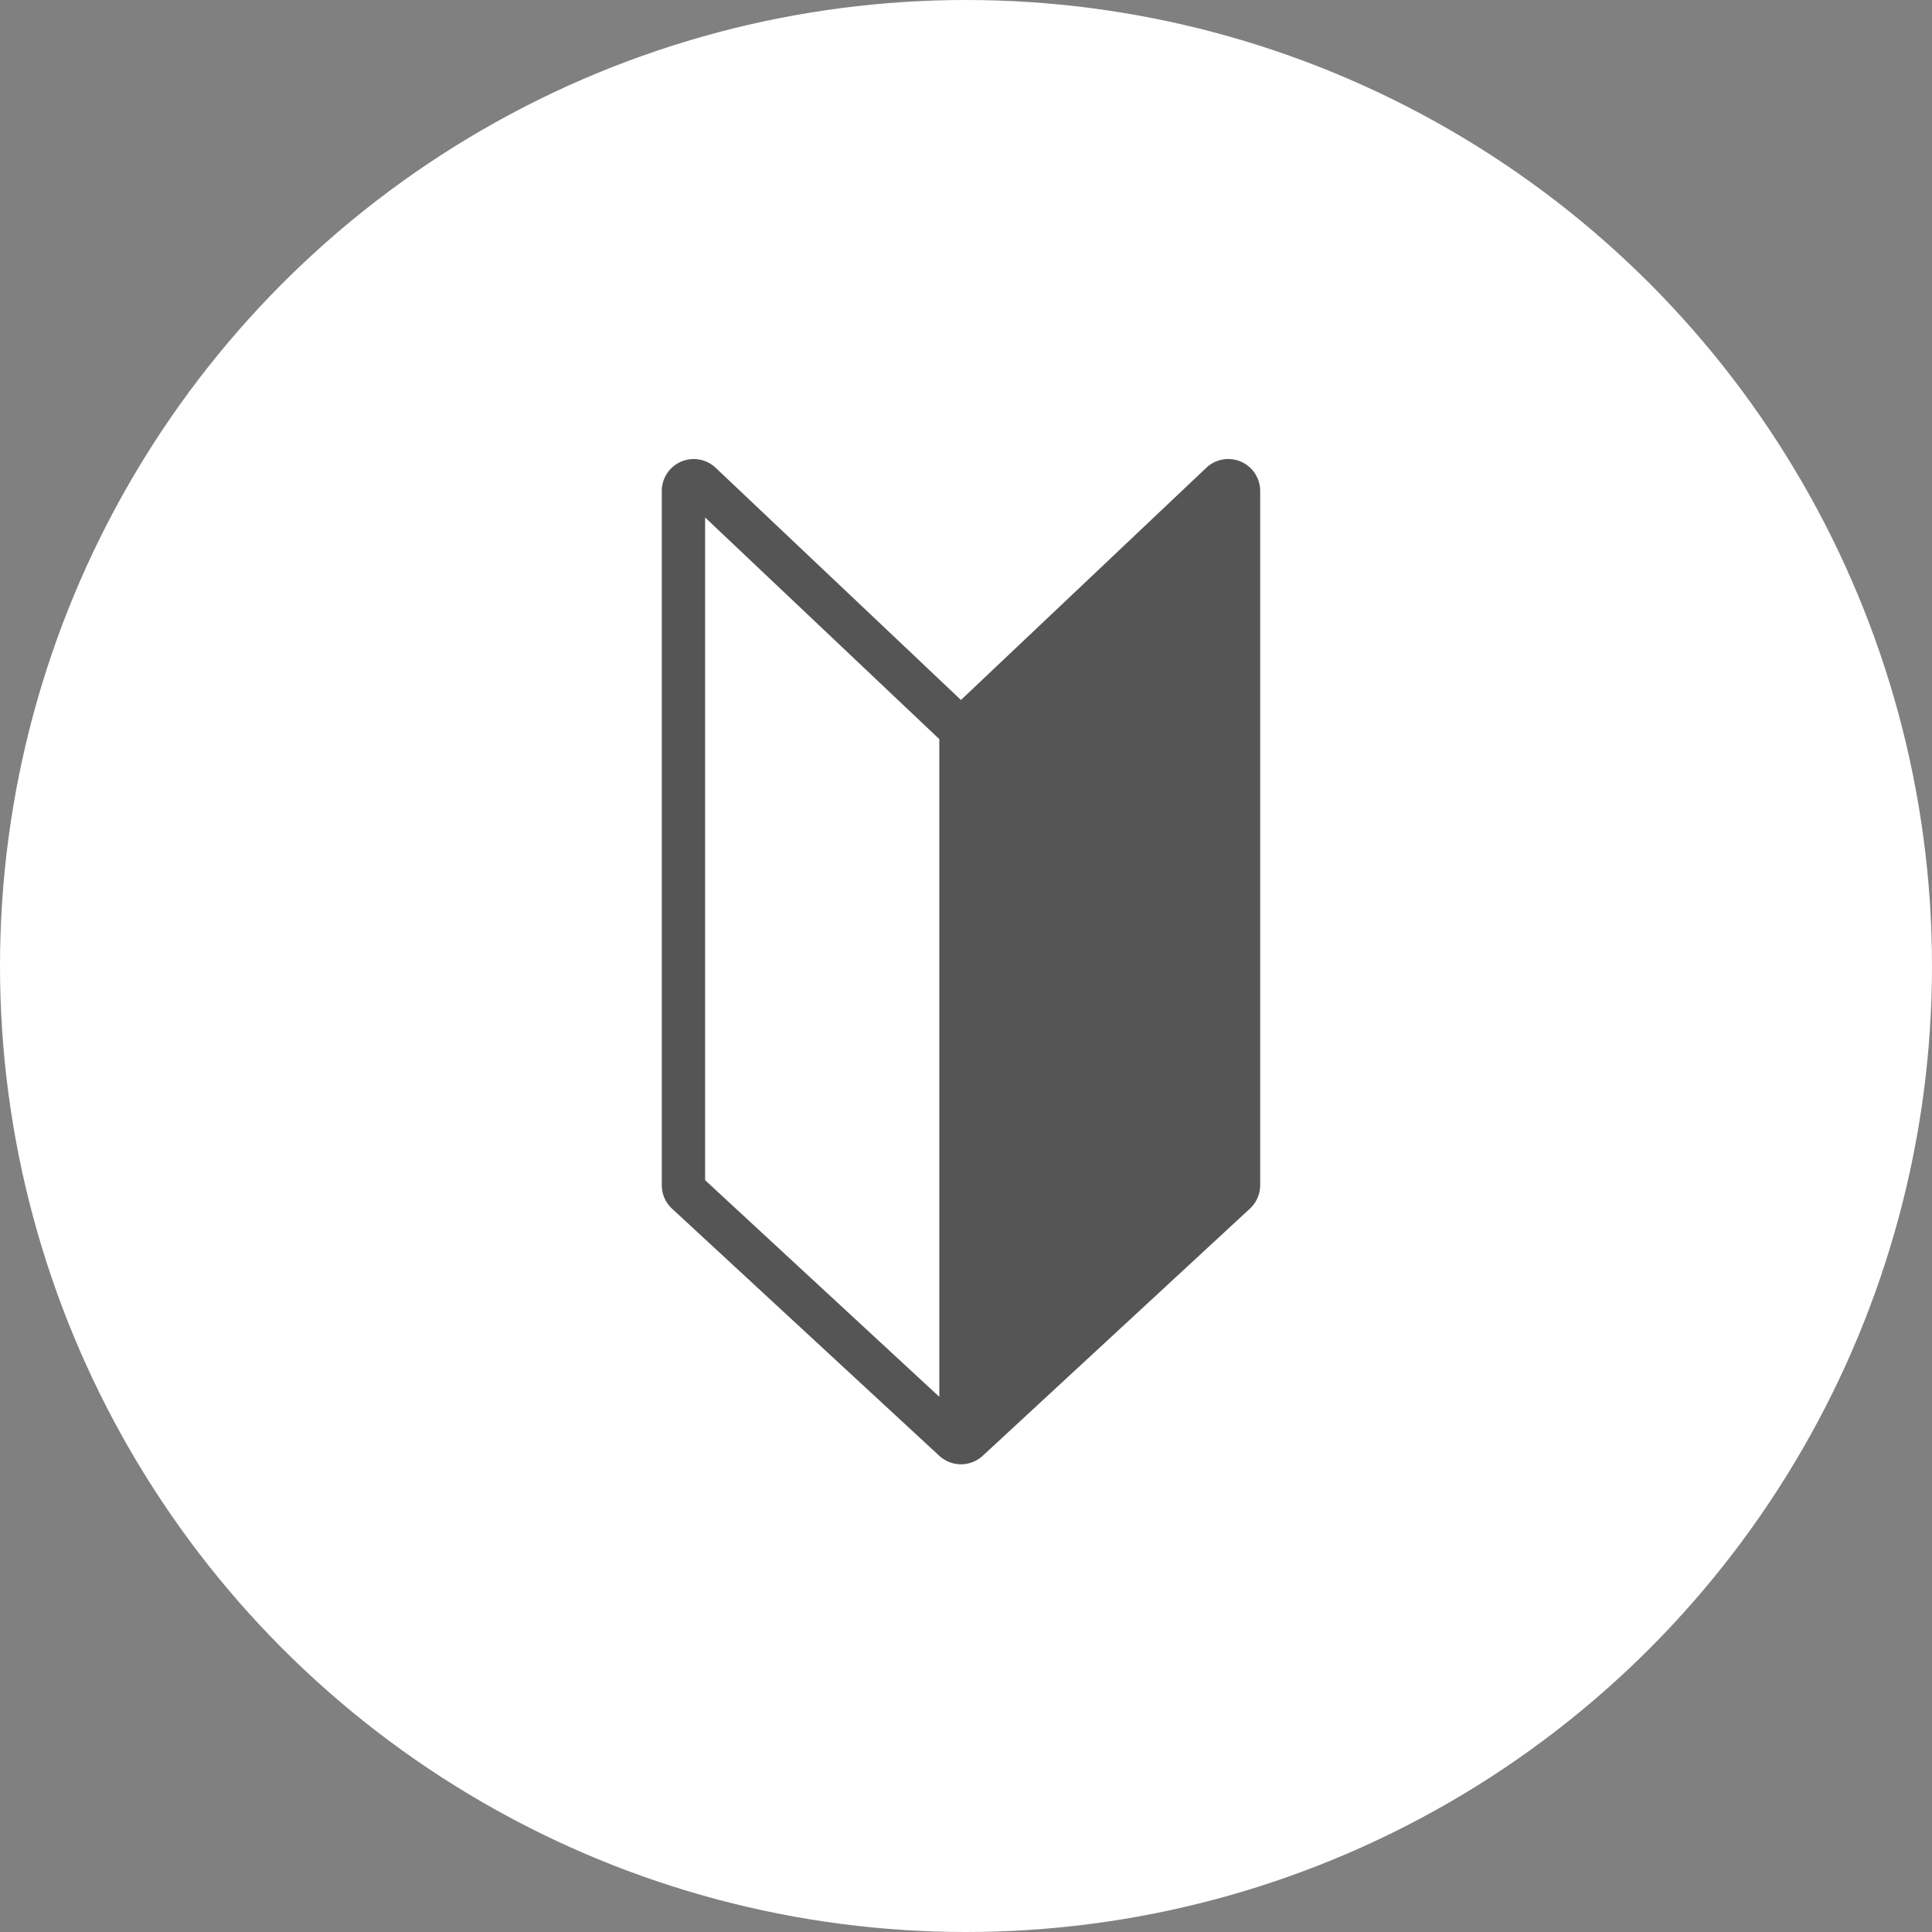
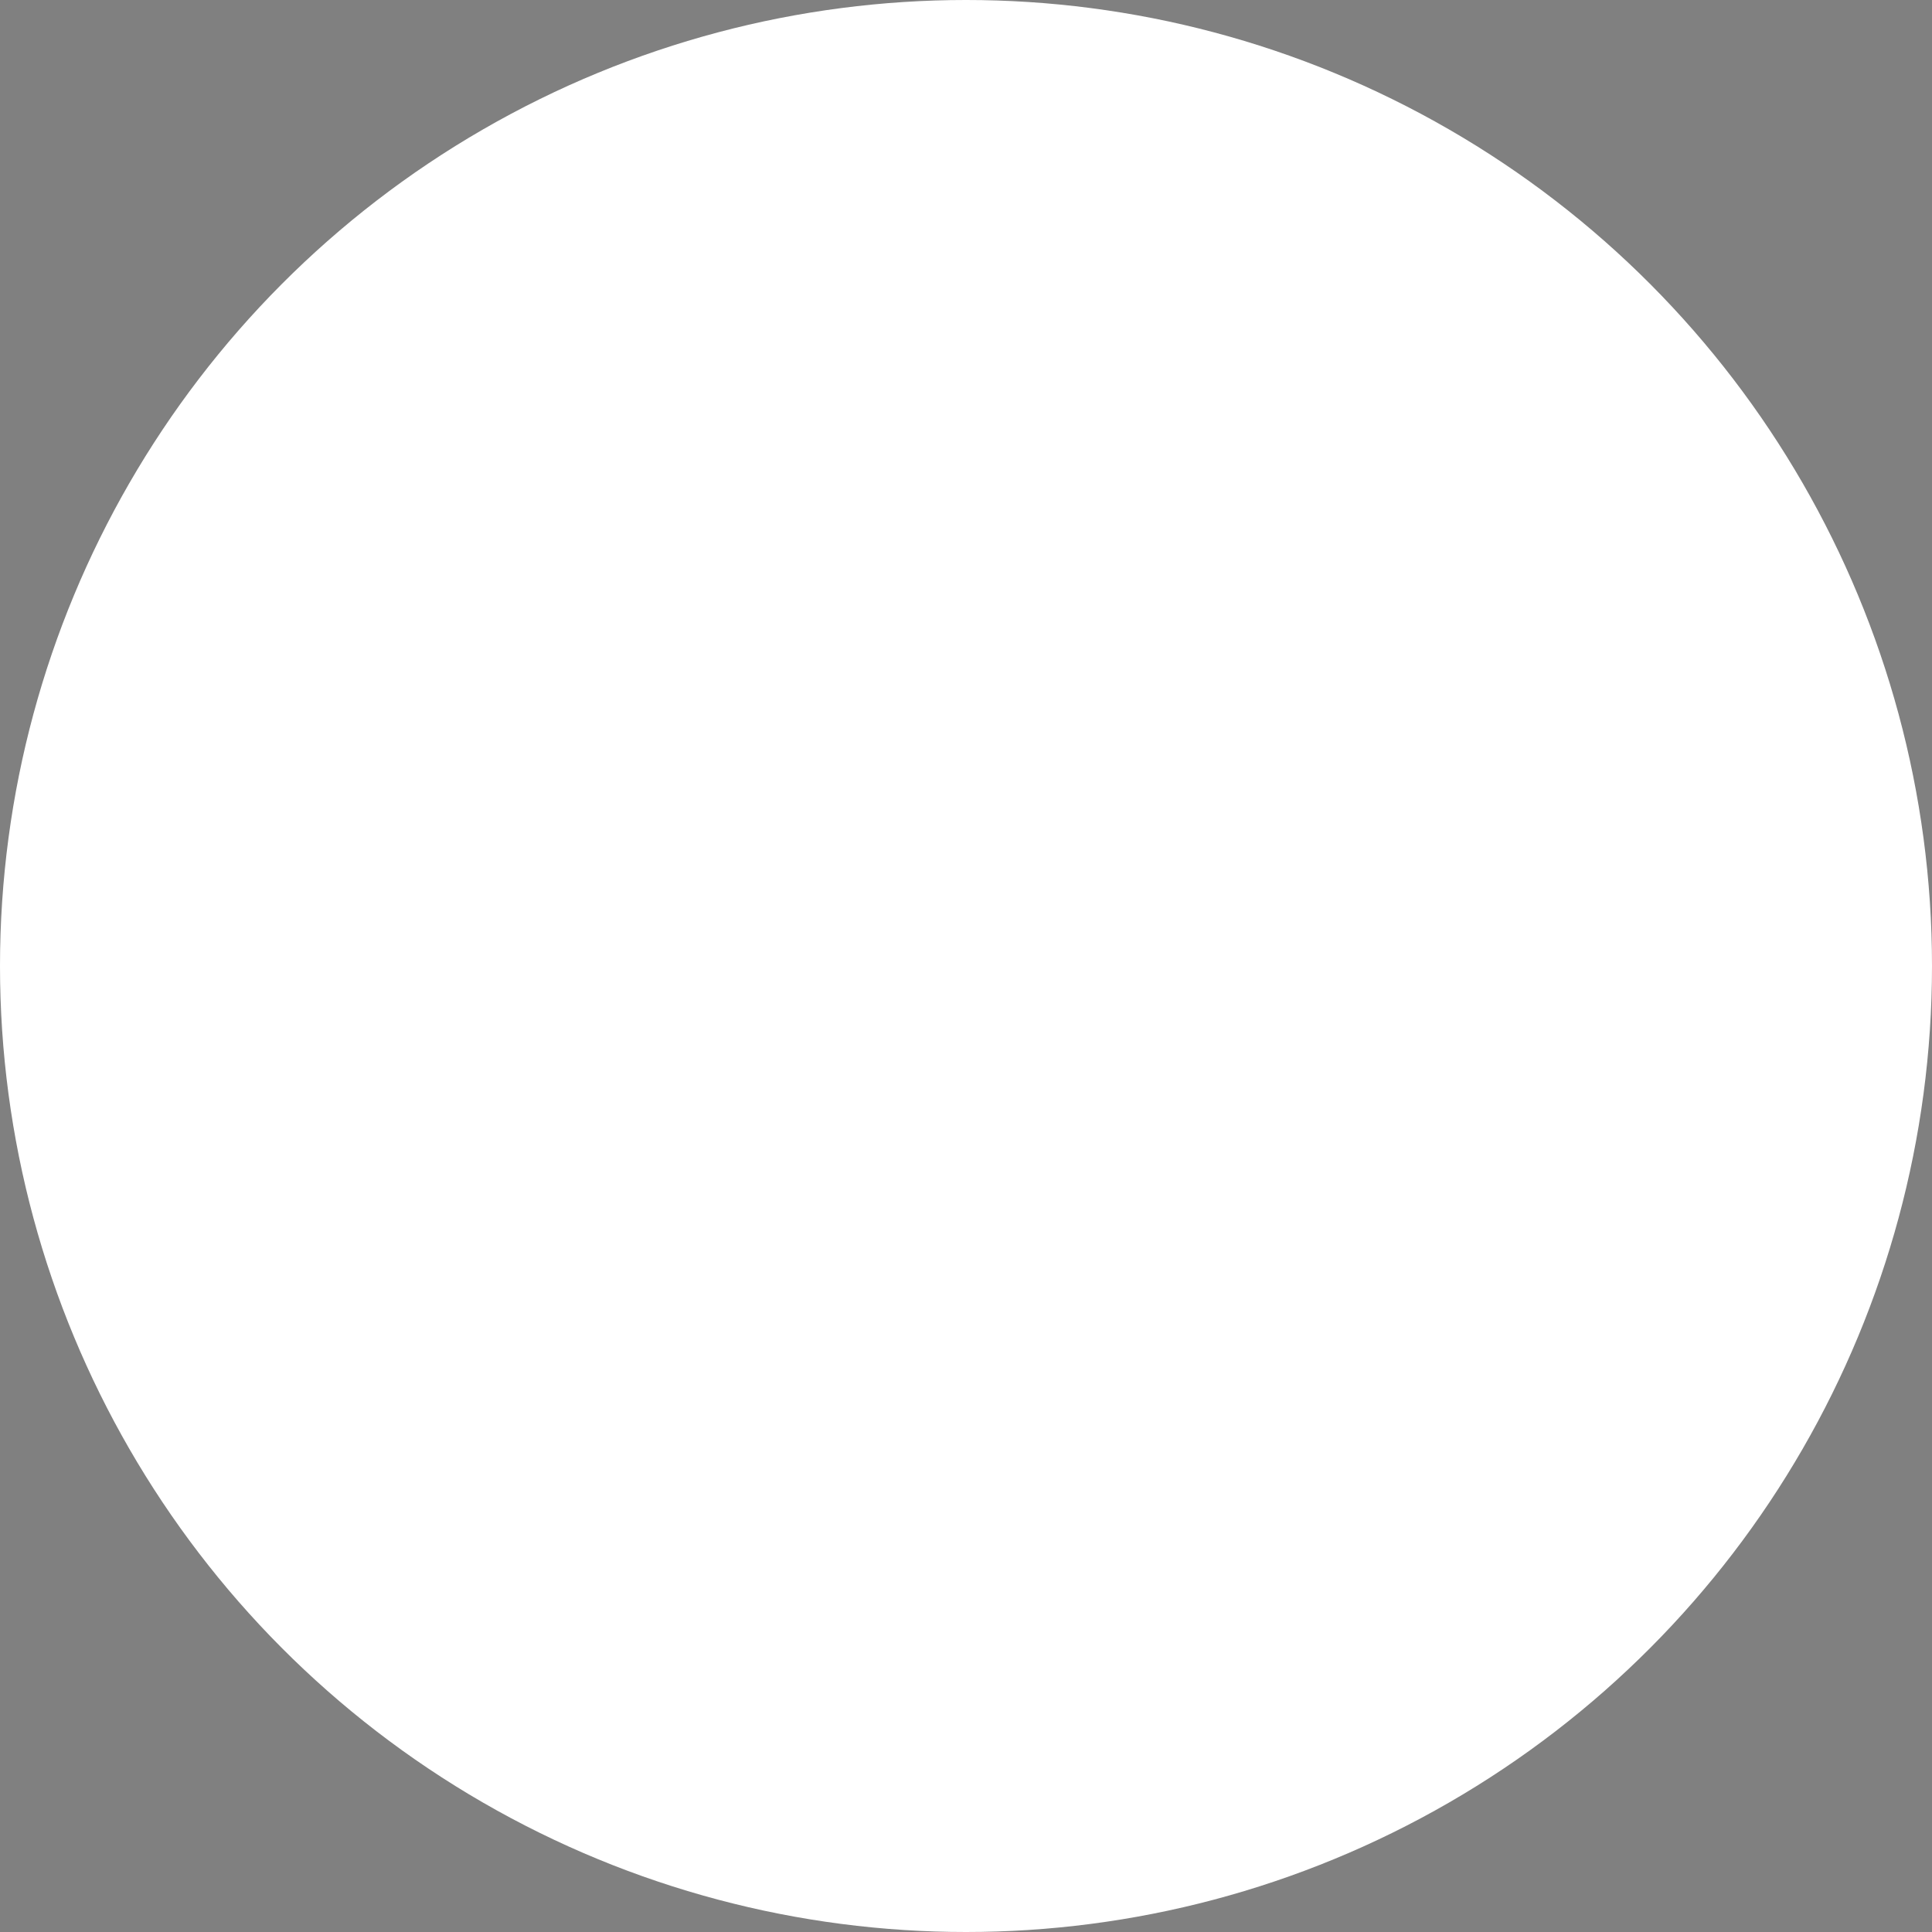
<svg xmlns="http://www.w3.org/2000/svg" width="181" height="181" viewBox="0 0 181 181">
  <rect x="0" y="0" width="181" height="181" fill="#808080" stroke="none" />
  <defs>
    <clipPath id="a">
-       <rect width="56.058" height="94.183" fill="#555" />
-     </clipPath>
+       </clipPath>
  </defs>
  <g transform="translate(-115 -1732)">
    <circle cx="90.5" cy="90.5" r="90.5" transform="translate(115 1732)" fill="#fff" />
    <g transform="translate(177 1774.999)">
      <g transform="translate(0 0.001)" clip-path="url(#a)">
        <path d="M51.011.826,28.029,22.577,26.89,21.5,5.047.826A2.991,2.991,0,0,0,0,3V68.035a2.991,2.991,0,0,0,.96,2.2L26,93.391a3,3,0,0,0,4.062,0L55.1,70.231a2.991,2.991,0,0,0,.96-2.2V3A2.991,2.991,0,0,0,51.011.826M26,87.862,4.06,67.568V5.481L26,26.246Z" transform="translate(0 -0.001)" fill="#555" />
      </g>
    </g>
  </g>
</svg>